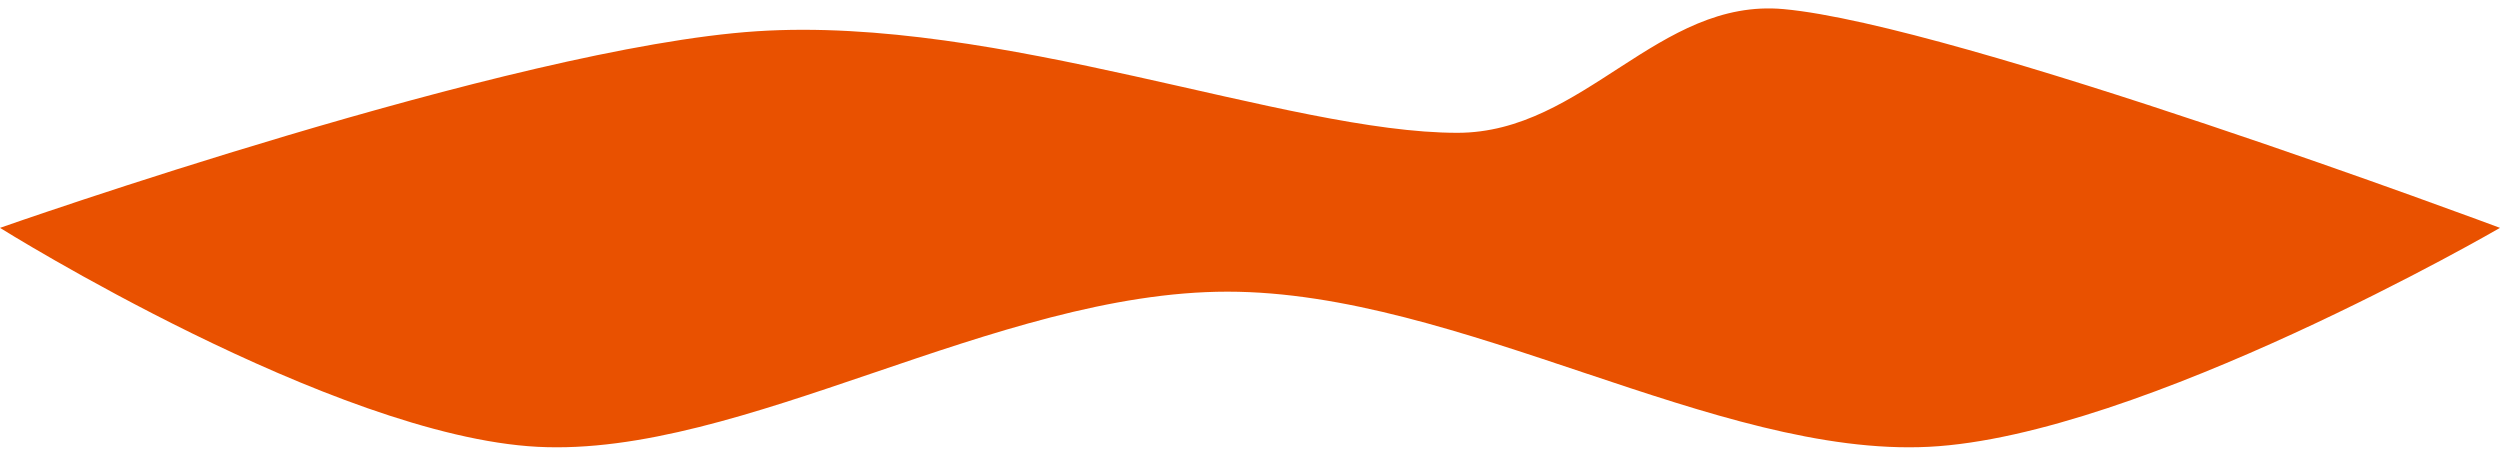
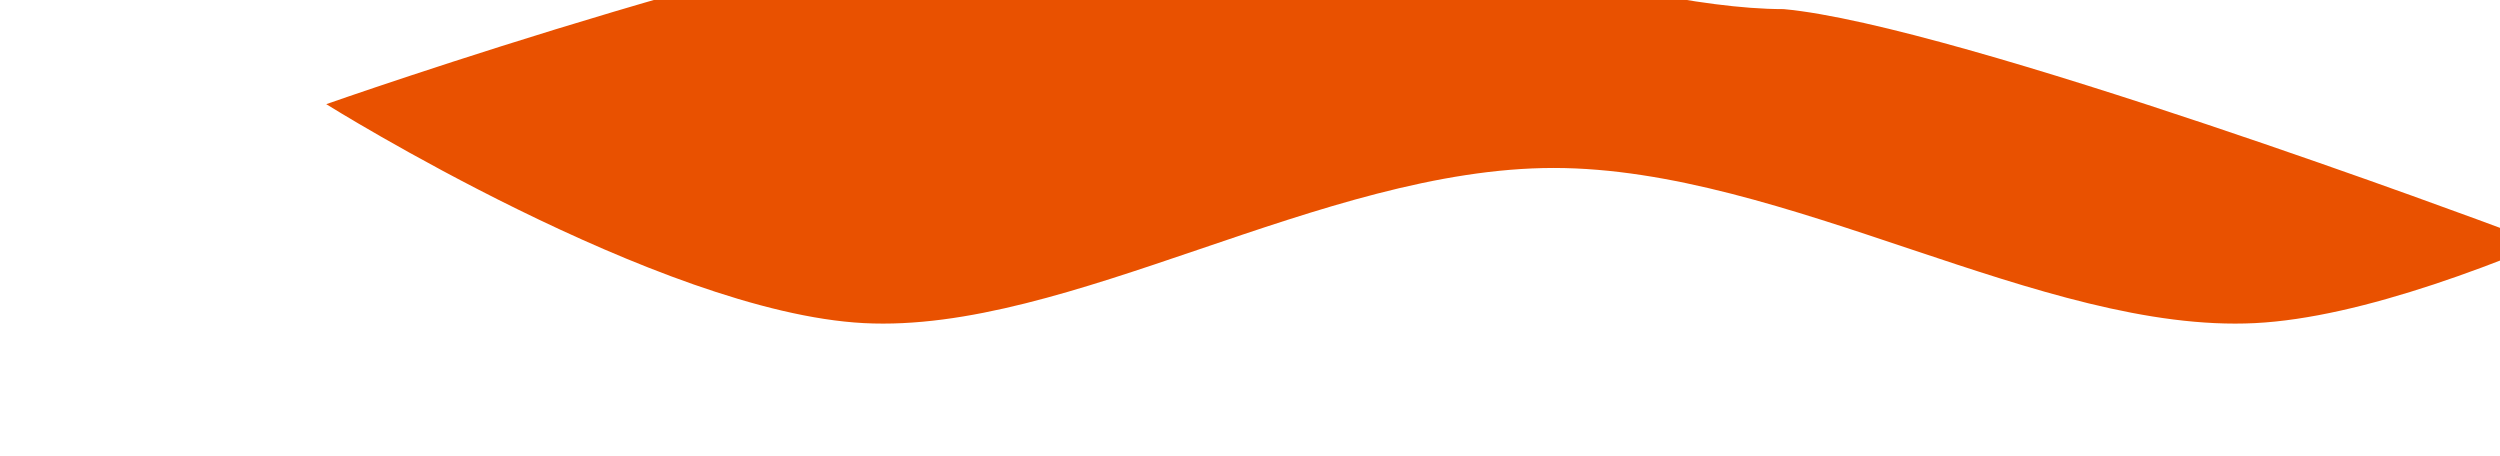
<svg xmlns="http://www.w3.org/2000/svg" width="100%" height="100%" viewBox="0 0 1920 350" version="1.1" xml:space="preserve" style="fill-rule:evenodd;clip-rule:evenodd;stroke-linejoin:round;stroke-miterlimit:2;">
-   <path d="M1920,175c-0,-0 -416.718,-155.833 -550.173,-168c-96.375,-8.786 -153.21,95 -250.56,95c-130.271,0 -352.266,-90.118 -538.062,-78c-186.545,12.167 -581.205,151 -581.205,151c0,-0 255.736,159.986 412.851,168.153c157.116,8.167 351.932,-119.153 529.843,-119.153c177.911,-0 375.737,127.32 538.621,119.153c162.885,-8.167 438.685,-168.153 438.685,-168.153Z" style="fill:#e95100;" />
+   <path d="M1920,175c-0,-0 -416.718,-155.833 -550.173,-168c-130.271,0 -352.266,-90.118 -538.062,-78c-186.545,12.167 -581.205,151 -581.205,151c0,-0 255.736,159.986 412.851,168.153c157.116,8.167 351.932,-119.153 529.843,-119.153c177.911,-0 375.737,127.32 538.621,119.153c162.885,-8.167 438.685,-168.153 438.685,-168.153Z" style="fill:#e95100;" />
</svg>